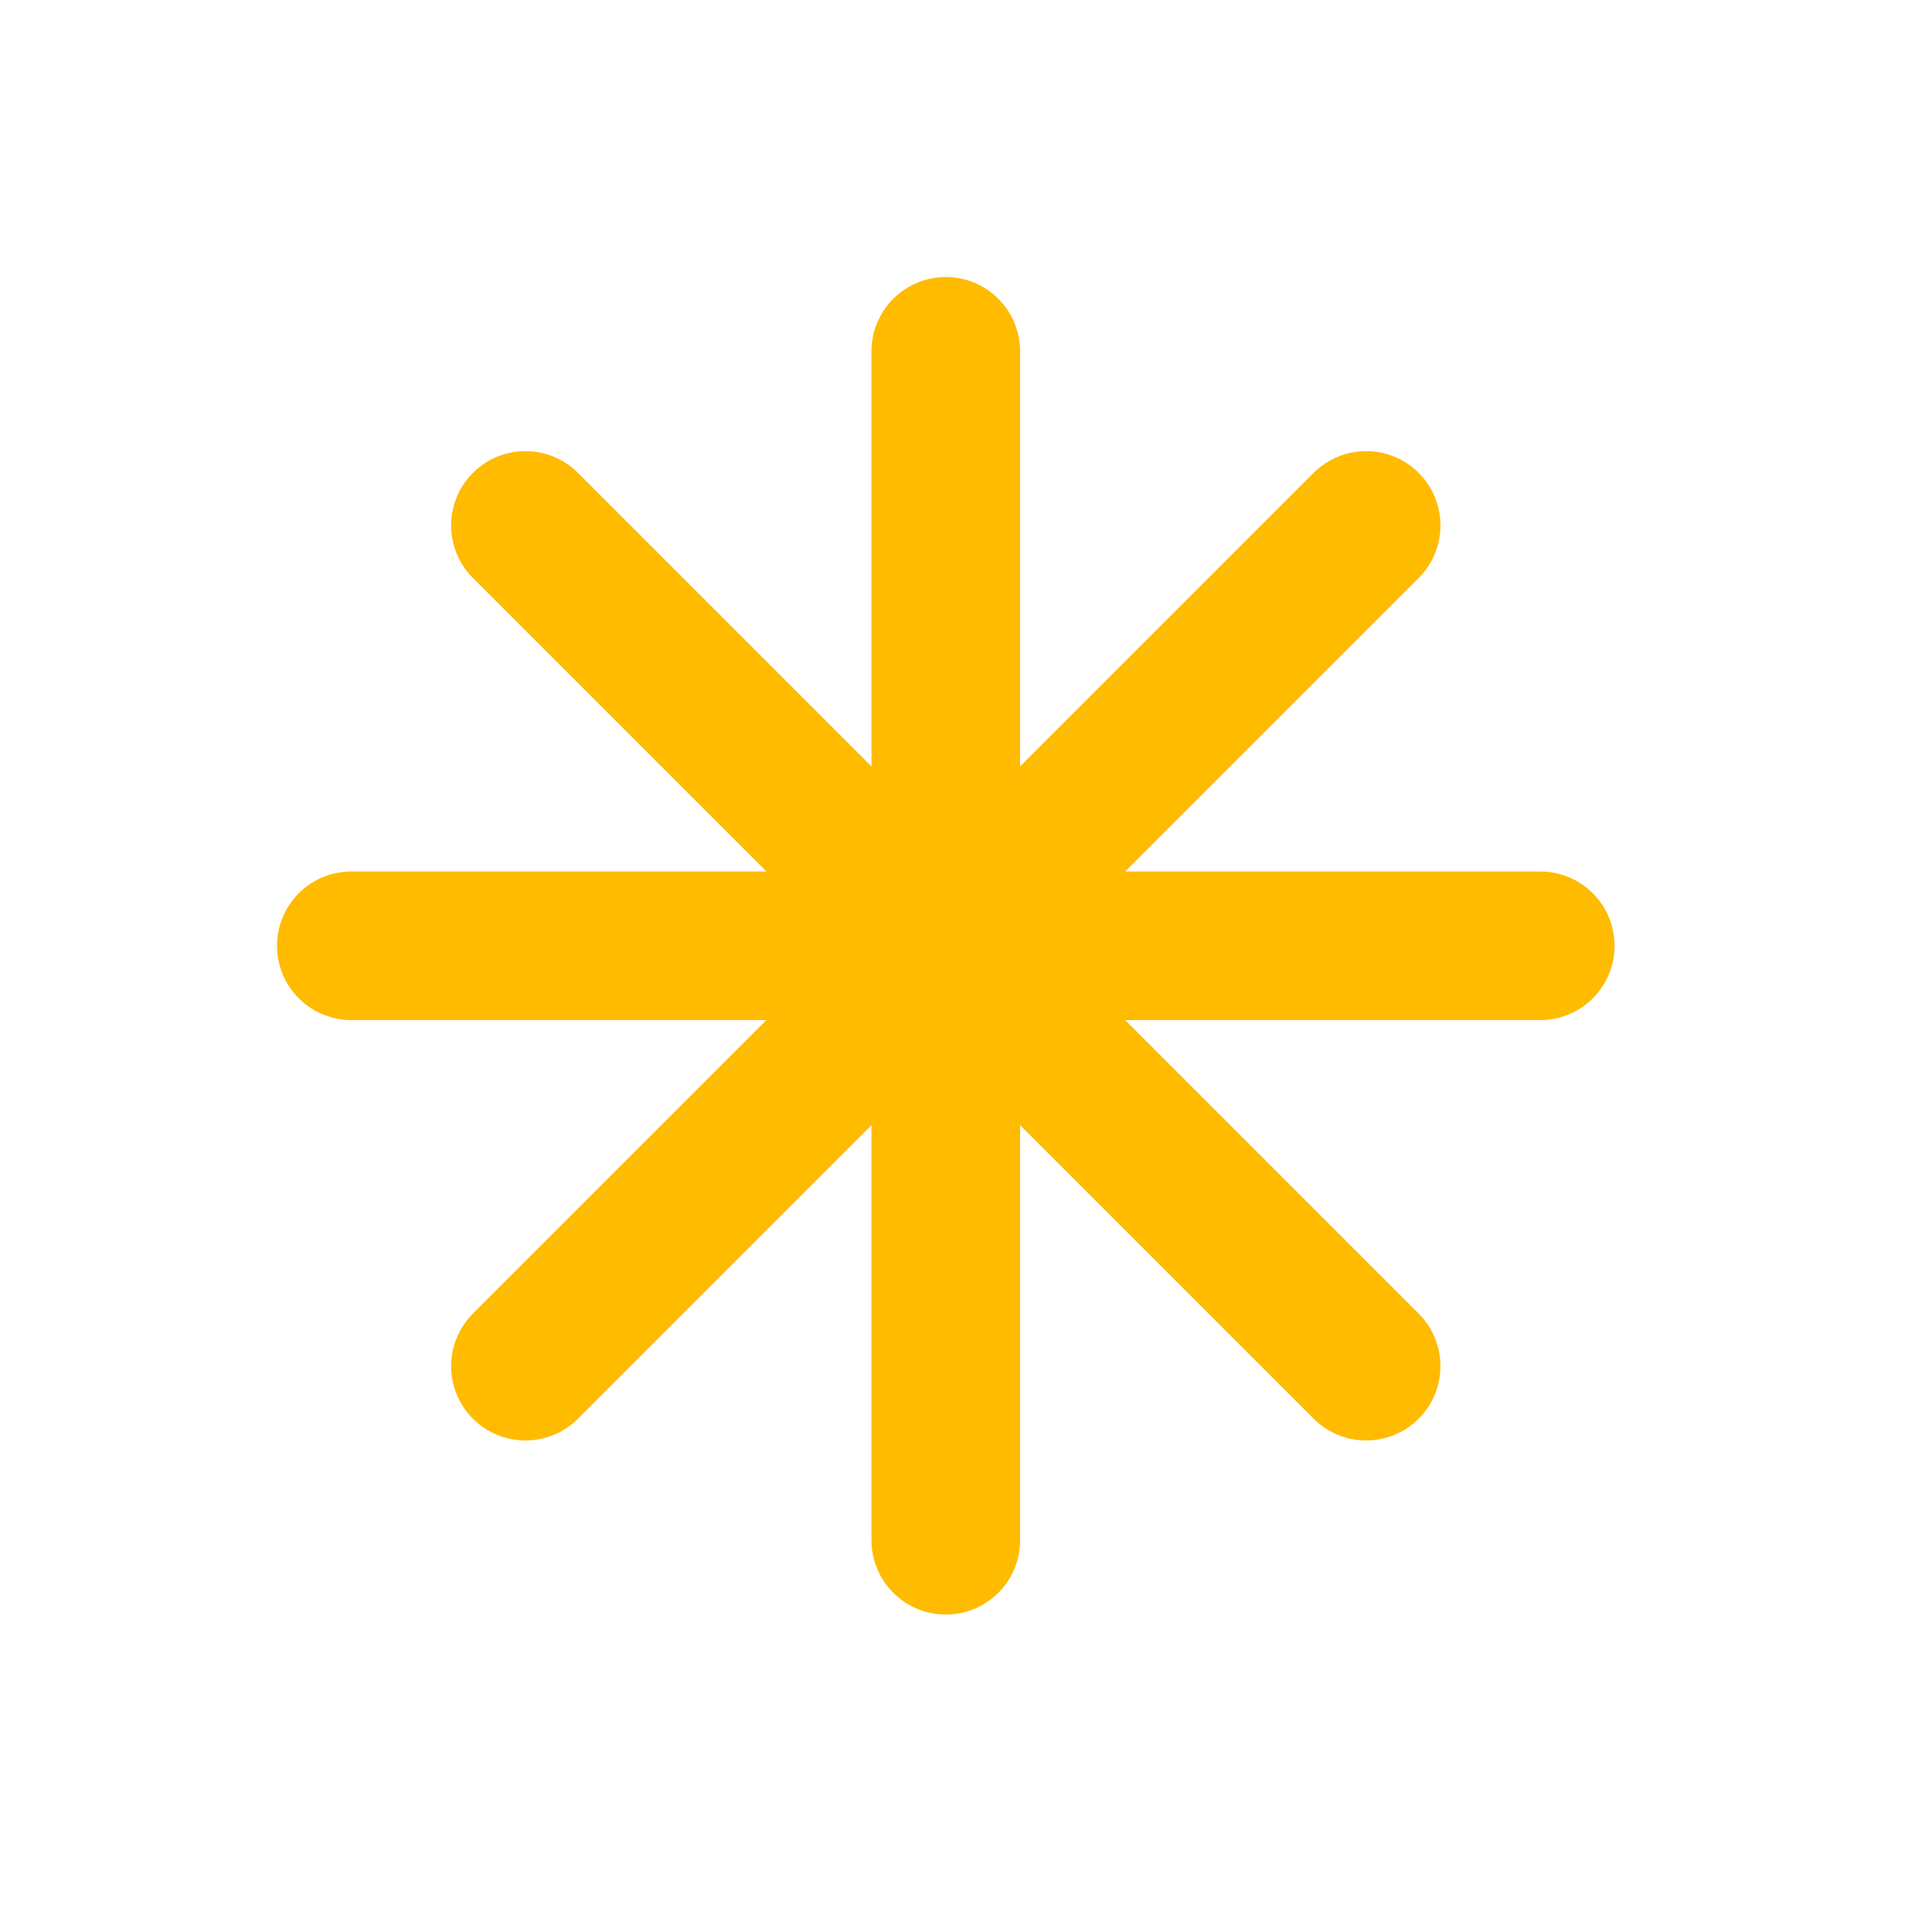
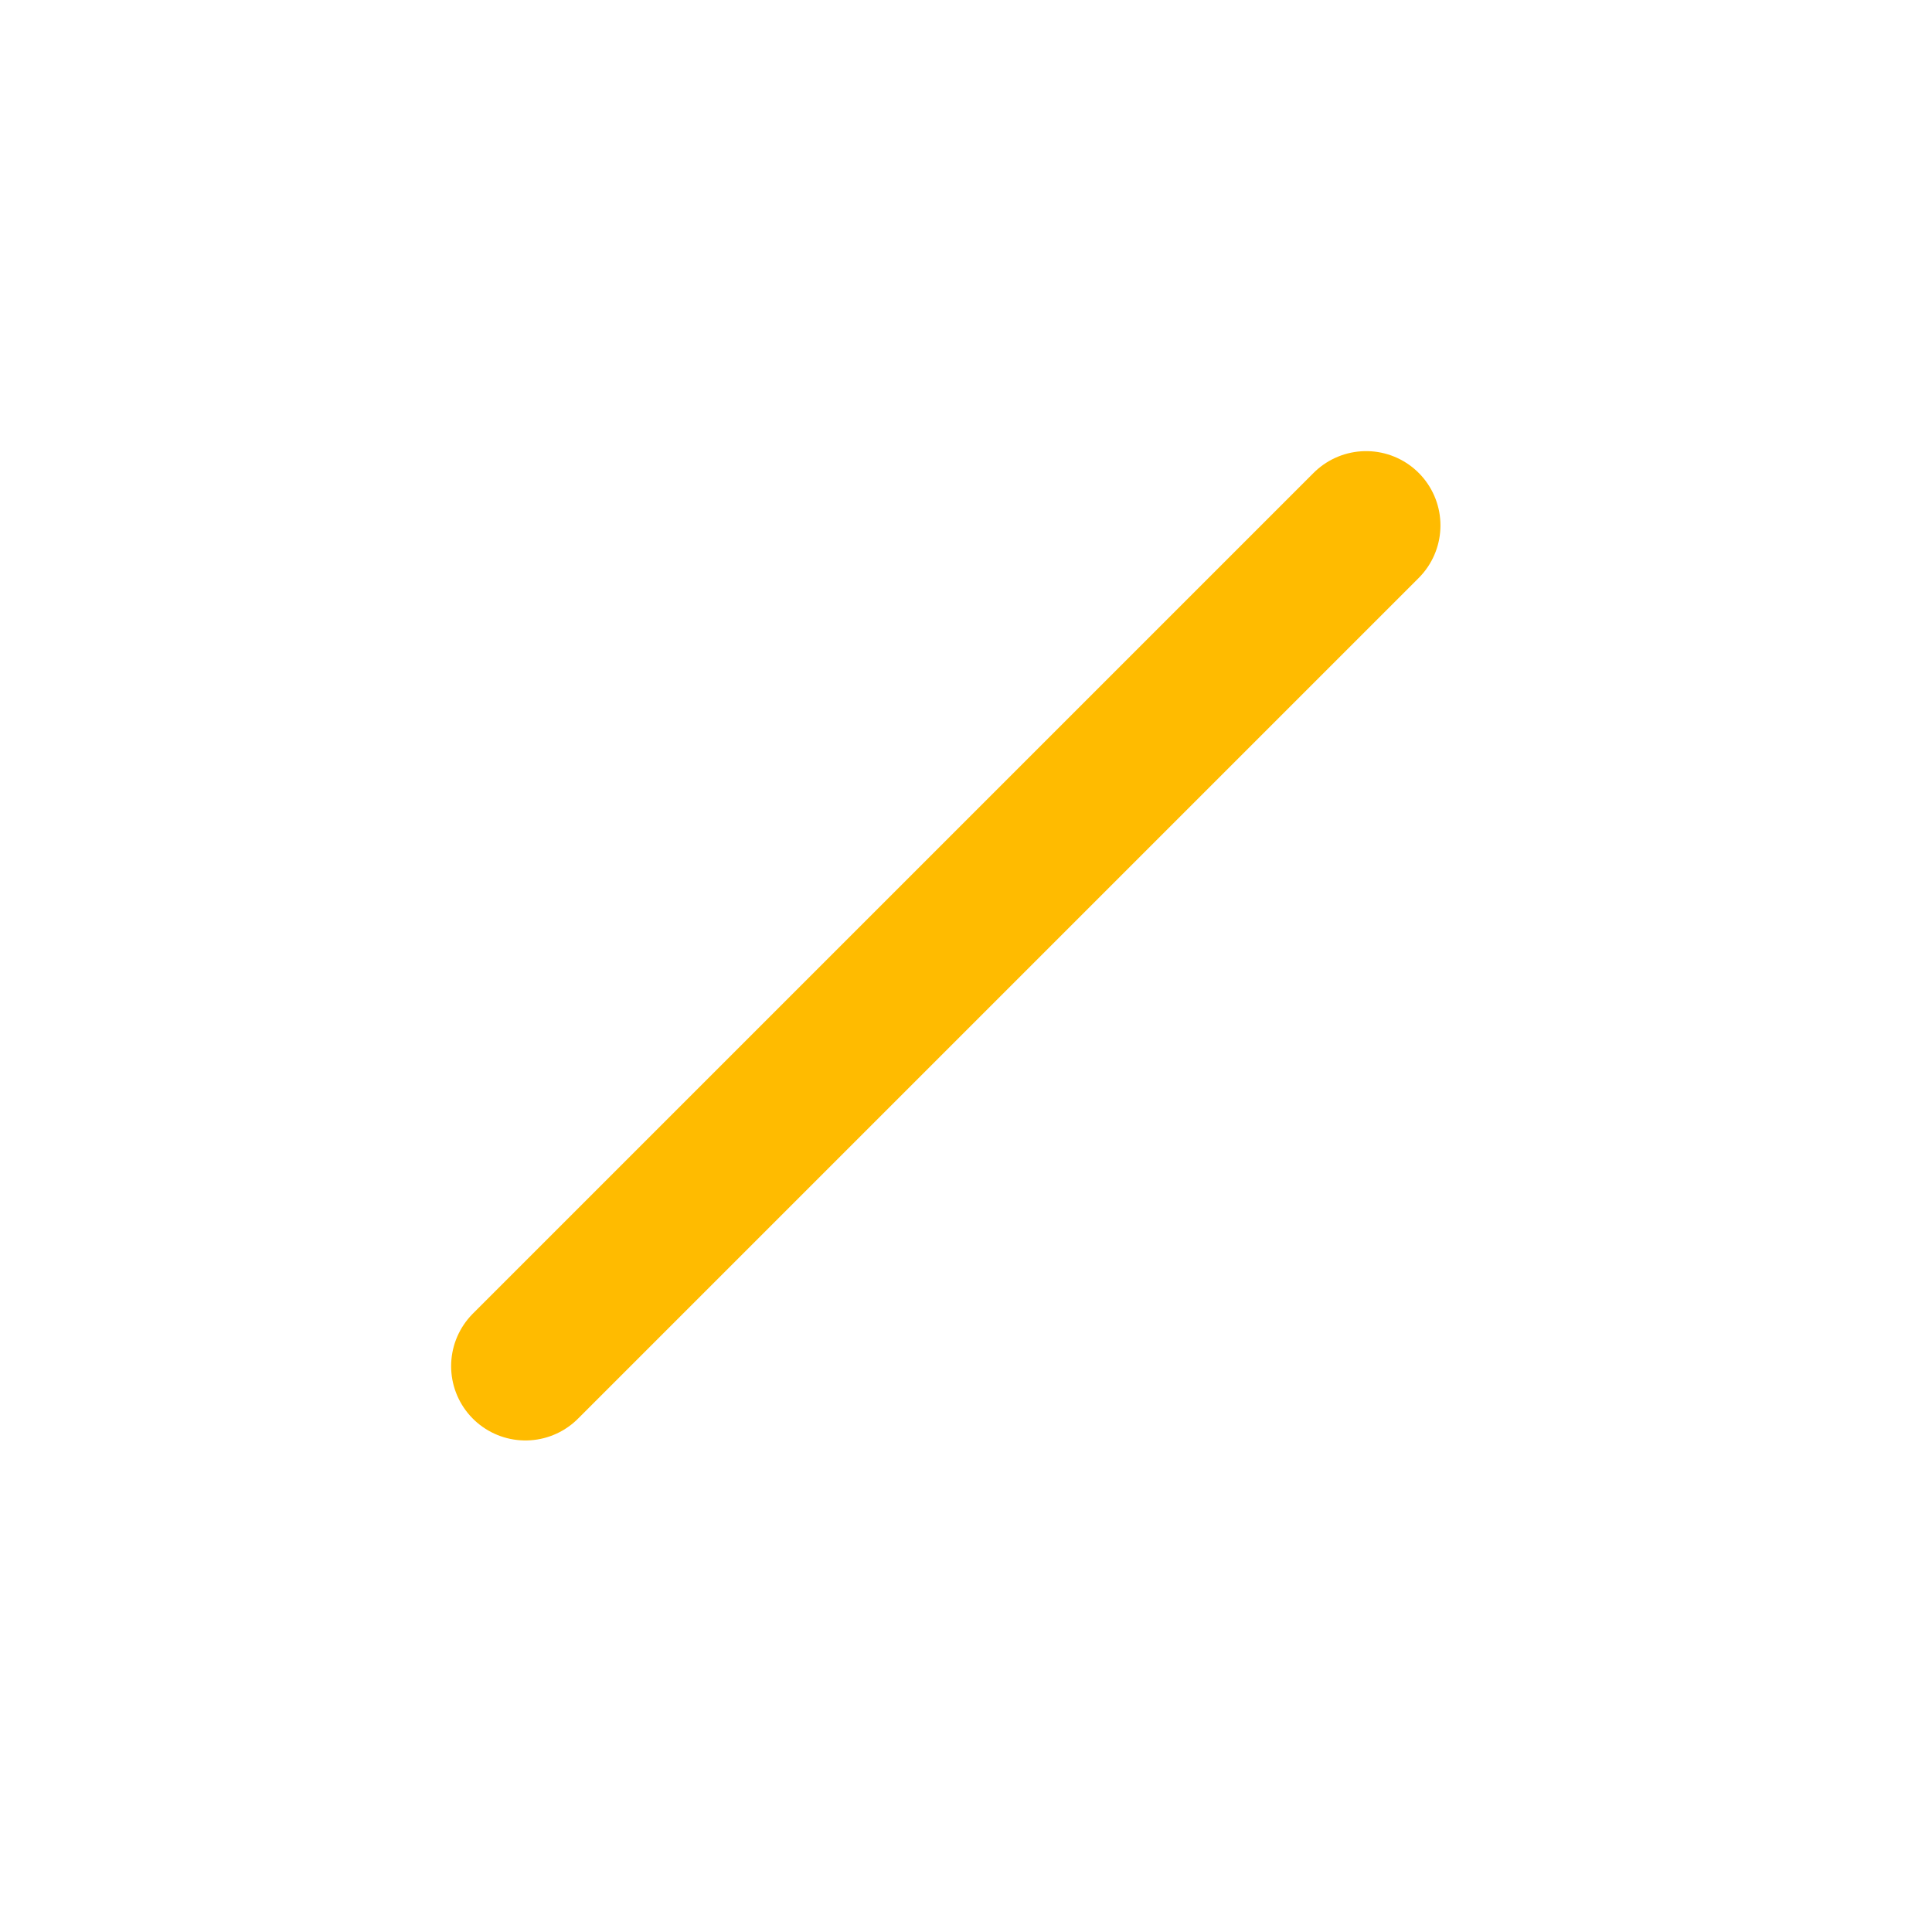
<svg xmlns="http://www.w3.org/2000/svg" viewBox="0 0 26 26" fill="none">
-   <line x1="4.728" y1="12.728" x2="20.728" y2="12.728" stroke="#FFBB00" stroke-width="2" stroke-linecap="round" />
-   <line x1="12.728" y1="4.728" x2="12.728" y2="20.728" stroke="#FFBB00" stroke-width="2" stroke-linecap="round" />
-   <line x1="7.071" y1="7.071" x2="18.385" y2="18.385" stroke="#FFBB00" stroke-width="2" stroke-linecap="round" />
  <line x1="18.385" y1="7.071" x2="7.071" y2="18.385" stroke="#FFBB00" stroke-width="2" stroke-linecap="round" />
</svg>